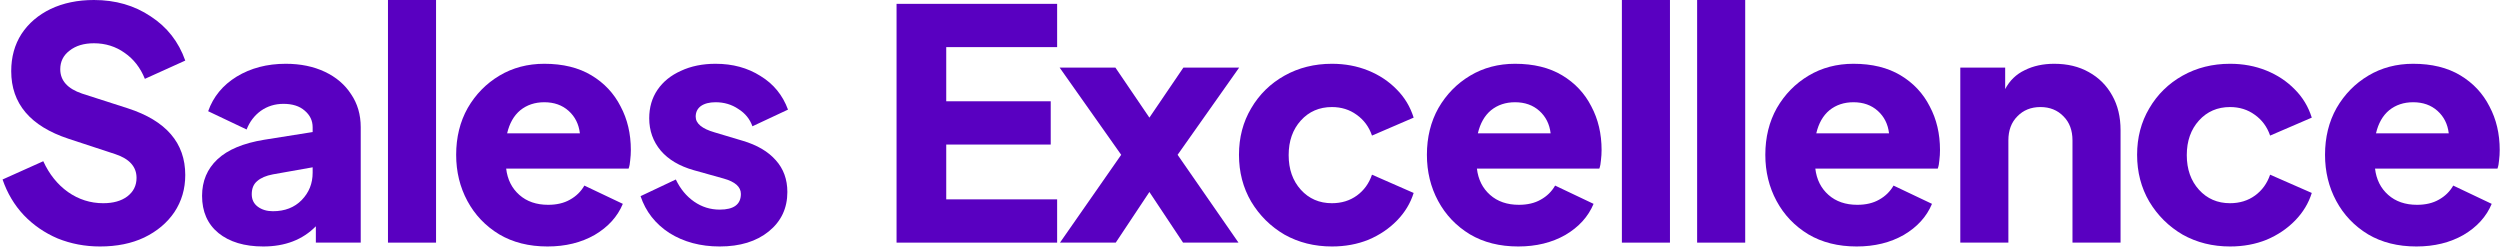
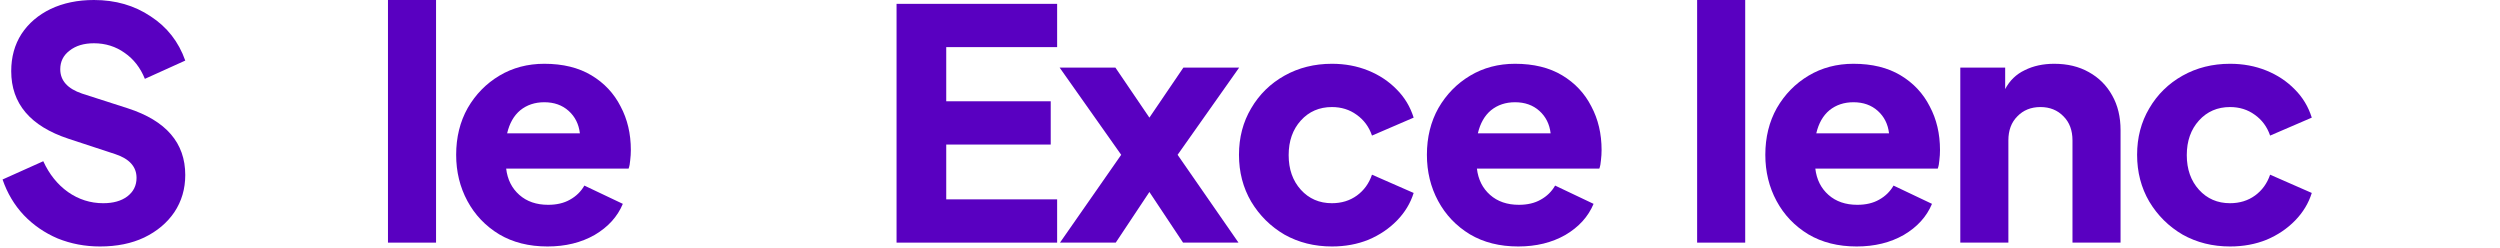
<svg xmlns="http://www.w3.org/2000/svg" width="624" height="62" viewBox="0 0 624 62" fill="none">
-   <path d="M603.128 61.52C598.488 61.52 594.461 60.507 591.048 58.48C587.634 56.4 584.994 53.627 583.128 50.16C581.261 46.694 580.328 42.853 580.328 38.64C580.328 34.267 581.288 30.373 583.208 26.96C585.181 23.547 587.821 20.854 591.128 18.88C594.434 16.907 598.168 15.92 602.328 15.92C606.968 15.92 610.888 16.88 614.088 18.8C617.288 20.72 619.714 23.307 621.368 26.56C623.074 29.76 623.928 33.387 623.928 37.44C623.928 38.294 623.874 39.147 623.768 40C623.714 40.8 623.581 41.493 623.368 42.08H592.808C593.128 44.8 594.221 46.987 596.088 48.64C597.954 50.294 600.354 51.12 603.288 51.12C605.421 51.12 607.234 50.694 608.728 49.84C610.274 48.987 611.474 47.813 612.328 46.32L621.928 50.88C620.594 54.08 618.248 56.667 614.888 58.64C611.528 60.56 607.608 61.52 603.128 61.52ZM602.328 25.52C599.981 25.52 597.981 26.187 596.328 27.52C594.728 28.854 593.634 30.773 593.048 33.28H611.208C610.941 30.987 610.008 29.12 608.408 27.68C606.808 26.24 604.781 25.52 602.328 25.52Z" fill="#5900C1" />
  <path d="M556.621 61.52C552.248 61.52 548.301 60.533 544.781 58.56C541.315 56.533 538.541 53.787 536.461 50.32C534.435 46.853 533.421 42.96 533.421 38.64C533.421 34.32 534.435 30.453 536.461 27.04C538.488 23.573 541.261 20.854 544.781 18.88C548.301 16.907 552.248 15.92 556.621 15.92C559.875 15.92 562.888 16.48 565.661 17.6C568.435 18.72 570.808 20.294 572.781 22.32C574.755 24.294 576.168 26.64 577.021 29.36L566.621 33.84C565.875 31.654 564.595 29.92 562.781 28.64C561.021 27.36 558.968 26.72 556.621 26.72C553.475 26.72 550.888 27.84 548.861 30.08C546.835 32.32 545.821 35.2 545.821 38.72C545.821 42.24 546.835 45.12 548.861 47.36C550.888 49.6 553.475 50.72 556.621 50.72C559.021 50.72 561.101 50.08 562.861 48.8C564.621 47.52 565.875 45.787 566.621 43.6L577.021 48.16C576.221 50.72 574.835 53.014 572.861 55.04C570.888 57.067 568.515 58.667 565.741 59.84C562.968 60.96 559.928 61.52 556.621 61.52Z" fill="#5900C1" />
  <path d="M489.291 60.56V16.88H500.491V22.24C501.611 20.107 503.237 18.534 505.371 17.52C507.504 16.453 509.957 15.92 512.731 15.92C516.037 15.92 518.917 16.613 521.371 18C523.877 19.387 525.824 21.334 527.211 23.84C528.597 26.294 529.291 29.174 529.291 32.48V60.56H517.291V35.04C517.291 32.533 516.544 30.534 515.051 29.04C513.557 27.494 511.637 26.72 509.291 26.72C506.944 26.72 505.024 27.494 503.531 29.04C502.037 30.534 501.291 32.533 501.291 35.04V60.56H489.291Z" fill="#5900C1" />
  <path d="M463.424 61.52C458.784 61.52 454.758 60.507 451.345 58.48C447.931 56.4 445.291 53.627 443.424 50.16C441.558 46.694 440.625 42.853 440.625 38.64C440.625 34.267 441.584 30.373 443.504 26.96C445.478 23.547 448.118 20.854 451.424 18.88C454.731 16.907 458.465 15.92 462.625 15.92C467.265 15.92 471.184 16.88 474.384 18.8C477.584 20.72 480.011 23.307 481.664 26.56C483.371 29.76 484.224 33.387 484.224 37.44C484.224 38.294 484.171 39.147 484.065 40C484.011 40.8 483.878 41.493 483.664 42.08H453.104C453.424 44.8 454.518 46.987 456.384 48.64C458.251 50.294 460.651 51.12 463.585 51.12C465.718 51.12 467.531 50.694 469.025 49.84C470.571 48.987 471.771 47.813 472.625 46.32L482.224 50.88C480.891 54.08 478.545 56.667 475.185 58.64C471.825 60.56 467.904 61.52 463.424 61.52ZM462.625 25.52C460.278 25.52 458.278 26.187 456.625 27.52C455.025 28.854 453.931 30.773 453.344 33.28H471.504C471.238 30.987 470.304 29.12 468.704 27.68C467.104 26.24 465.078 25.52 462.625 25.52Z" fill="#5900C1" />
  <path d="M423.603 60.56V0H435.603V60.56H423.603Z" fill="#5900C1" />
-   <path d="M404.822 60.56V0H416.822V60.56H404.822Z" fill="#5900C1" />
  <path d="M378.956 61.52C374.316 61.52 370.289 60.507 366.876 58.48C363.462 56.4 360.822 53.627 358.956 50.16C357.089 46.694 356.156 42.853 356.156 38.64C356.156 34.267 357.116 30.373 359.036 26.96C361.009 23.547 363.649 20.854 366.956 18.88C370.262 16.907 373.996 15.92 378.156 15.92C382.796 15.92 386.716 16.88 389.916 18.8C393.116 20.72 395.542 23.307 397.196 26.56C398.902 29.76 399.756 33.387 399.756 37.44C399.756 38.294 399.702 39.147 399.596 40C399.542 40.8 399.409 41.493 399.196 42.08H368.636C368.956 44.8 370.049 46.987 371.916 48.64C373.782 50.294 376.182 51.12 379.116 51.12C381.249 51.12 383.062 50.694 384.556 49.84C386.102 48.987 387.302 47.813 388.156 46.32L397.756 50.88C396.422 54.08 394.076 56.667 390.716 58.64C387.356 60.56 383.436 61.52 378.956 61.52ZM378.156 25.52C375.809 25.52 373.809 26.187 372.156 27.52C370.556 28.854 369.462 30.773 368.876 33.28H387.036C386.769 30.987 385.836 29.12 384.236 27.68C382.636 26.24 380.609 25.52 378.156 25.52Z" fill="#5900C1" />
  <path d="M332.449 61.52C328.076 61.52 324.129 60.533 320.609 58.56C317.143 56.533 314.369 53.787 312.289 50.32C310.263 46.853 309.25 42.96 309.25 38.64C309.25 34.32 310.263 30.453 312.289 27.04C314.316 23.573 317.089 20.854 320.609 18.88C324.129 16.907 328.076 15.92 332.449 15.92C335.703 15.92 338.716 16.48 341.49 17.6C344.263 18.72 346.636 20.294 348.609 22.32C350.583 24.294 351.996 26.64 352.849 29.36L342.449 33.84C341.703 31.654 340.423 29.92 338.609 28.64C336.849 27.36 334.796 26.72 332.449 26.72C329.303 26.72 326.716 27.84 324.689 30.08C322.663 32.32 321.65 35.2 321.65 38.72C321.65 42.24 322.663 45.12 324.689 47.36C326.716 49.6 329.303 50.72 332.449 50.72C334.849 50.72 336.93 50.08 338.69 48.8C340.45 47.52 341.703 45.787 342.449 43.6L352.849 48.16C352.049 50.72 350.663 53.014 348.69 55.04C346.716 57.067 344.343 58.667 341.569 59.84C338.796 60.96 335.756 61.52 332.449 61.52Z" fill="#5900C1" />
  <path d="M264.569 60.56L279.849 38.64L264.489 16.88H278.409L286.889 29.36L295.369 16.88H309.289L293.929 38.64L309.129 60.56H295.289L286.889 47.92L278.489 60.56H264.569Z" fill="#5900C1" />
  <path d="M223.78 60.56V0.96H263.86V11.76H236.18V25.28H262.26V36.08H236.18V49.76H263.86V60.56H223.78Z" fill="#5900C1" />
-   <path d="M179.645 61.52C174.845 61.52 170.658 60.4 167.085 58.16C163.565 55.867 161.165 52.8 159.885 48.96L168.685 44.8C169.805 47.147 171.325 48.987 173.245 50.32C175.165 51.654 177.298 52.32 179.645 52.32C183.165 52.32 184.925 51.014 184.925 48.4C184.925 46.64 183.485 45.36 180.605 44.56L173.165 42.48C169.592 41.467 166.845 39.84 164.925 37.6C163.005 35.307 162.045 32.614 162.045 29.52C162.045 26.8 162.738 24.427 164.125 22.4C165.512 20.373 167.458 18.8 169.965 17.68C172.472 16.507 175.352 15.92 178.605 15.92C182.872 15.92 186.605 16.933 189.805 18.96C193.058 20.933 195.352 23.733 196.685 27.36L187.805 31.52C187.165 29.707 185.992 28.267 184.285 27.2C182.632 26.08 180.738 25.52 178.605 25.52C177.058 25.52 175.832 25.84 174.925 26.48C174.072 27.12 173.645 28 173.645 29.12C173.645 30.827 175.218 32.133 178.365 33.04L185.325 35.12C188.952 36.187 191.725 37.813 193.645 40C195.565 42.133 196.525 44.773 196.525 47.92C196.525 51.974 194.978 55.254 191.885 57.76C188.792 60.267 184.712 61.52 179.645 61.52Z" fill="#5900C1" />
  <path d="M136.659 61.52C132.019 61.52 127.992 60.507 124.579 58.48C121.165 56.4 118.525 53.627 116.659 50.16C114.792 46.694 113.859 42.853 113.859 38.64C113.859 34.267 114.819 30.373 116.739 26.96C118.712 23.547 121.352 20.854 124.659 18.88C127.965 16.907 131.699 15.92 135.859 15.92C140.499 15.92 144.419 16.88 147.619 18.8C150.819 20.72 153.245 23.307 154.899 26.56C156.605 29.76 157.459 33.387 157.459 37.44C157.459 38.294 157.405 39.147 157.299 40C157.245 40.8 157.112 41.493 156.899 42.08H126.339C126.659 44.8 127.752 46.987 129.619 48.64C131.485 50.294 133.885 51.12 136.819 51.12C138.952 51.12 140.765 50.694 142.259 49.84C143.805 48.987 145.005 47.813 145.859 46.32L155.459 50.88C154.125 54.08 151.779 56.667 148.419 58.64C145.059 60.56 141.139 61.52 136.659 61.52ZM135.859 25.52C133.512 25.52 131.512 26.187 129.859 27.52C128.259 28.854 127.165 30.773 126.579 33.28H144.739C144.472 30.987 143.539 29.12 141.939 27.68C140.339 26.24 138.312 25.52 135.859 25.52Z" fill="#5900C1" />
  <path d="M96.837 60.56V0H108.837V60.56H96.837Z" fill="#5900C1" />
-   <path d="M65.717 61.52C61.023 61.52 57.29 60.4 54.517 58.16C51.797 55.92 50.437 52.827 50.437 48.88C50.437 45.2 51.717 42.16 54.277 39.76C56.837 37.36 60.73 35.733 65.957 34.88L78.037 32.96V31.76C78.037 30.107 77.37 28.72 76.037 27.6C74.757 26.48 72.997 25.92 70.757 25.92C68.623 25.92 66.73 26.507 65.077 27.68C63.477 28.854 62.303 30.4 61.557 32.32L51.957 27.76C53.237 24.134 55.61 21.253 59.077 19.12C62.597 16.987 66.677 15.92 71.317 15.92C74.997 15.92 78.25 16.587 81.077 17.92C83.903 19.253 86.09 21.12 87.637 23.52C89.237 25.867 90.037 28.613 90.037 31.76V60.56H78.837V56.48C75.53 59.84 71.157 61.52 65.717 61.52ZM62.837 48.48C62.837 49.813 63.343 50.853 64.357 51.6C65.37 52.347 66.623 52.72 68.117 52.72C71.103 52.72 73.503 51.787 75.317 49.92C77.13 48.053 78.037 45.787 78.037 43.12V41.76L68.117 43.52C66.41 43.84 65.103 44.4 64.197 45.2C63.29 45.947 62.837 47.04 62.837 48.48Z" fill="#5900C1" />
  <path d="M24.96 61.52C21.227 61.52 17.707 60.853 14.4 59.52C11.147 58.133 8.32 56.187 5.92 53.68C3.573 51.173 1.813 48.213 0.64 44.8L10.8 40.24C12.293 43.493 14.347 46.053 16.96 47.92C19.627 49.787 22.56 50.72 25.76 50.72C28.267 50.72 30.267 50.16 31.76 49.04C33.307 47.867 34.08 46.32 34.08 44.4C34.08 41.627 32.32 39.653 28.8 38.48L17.12 34.64C7.573 31.493 2.8 25.867 2.8 17.76C2.8 14.24 3.653 11.147 5.36 8.48C7.12 5.813 9.547 3.733 12.64 2.24C15.787 0.747 19.387 0 23.44 0C28.827 0 33.547 1.36 37.6 4.08C41.707 6.747 44.587 10.427 46.24 15.12L36.16 19.68C35.04 16.907 33.36 14.747 31.12 13.2C28.88 11.6 26.32 10.8 23.44 10.8C20.933 10.8 18.907 11.413 17.36 12.64C15.813 13.813 15.04 15.36 15.04 17.28C15.04 20.107 16.853 22.133 20.48 23.36L31.92 27.04C41.467 30.133 46.24 35.68 46.24 43.68C46.24 47.147 45.333 50.24 43.52 52.96C41.707 55.627 39.2 57.733 36 59.28C32.853 60.773 29.173 61.52 24.96 61.52Z" fill="#5900C1" />
</svg>